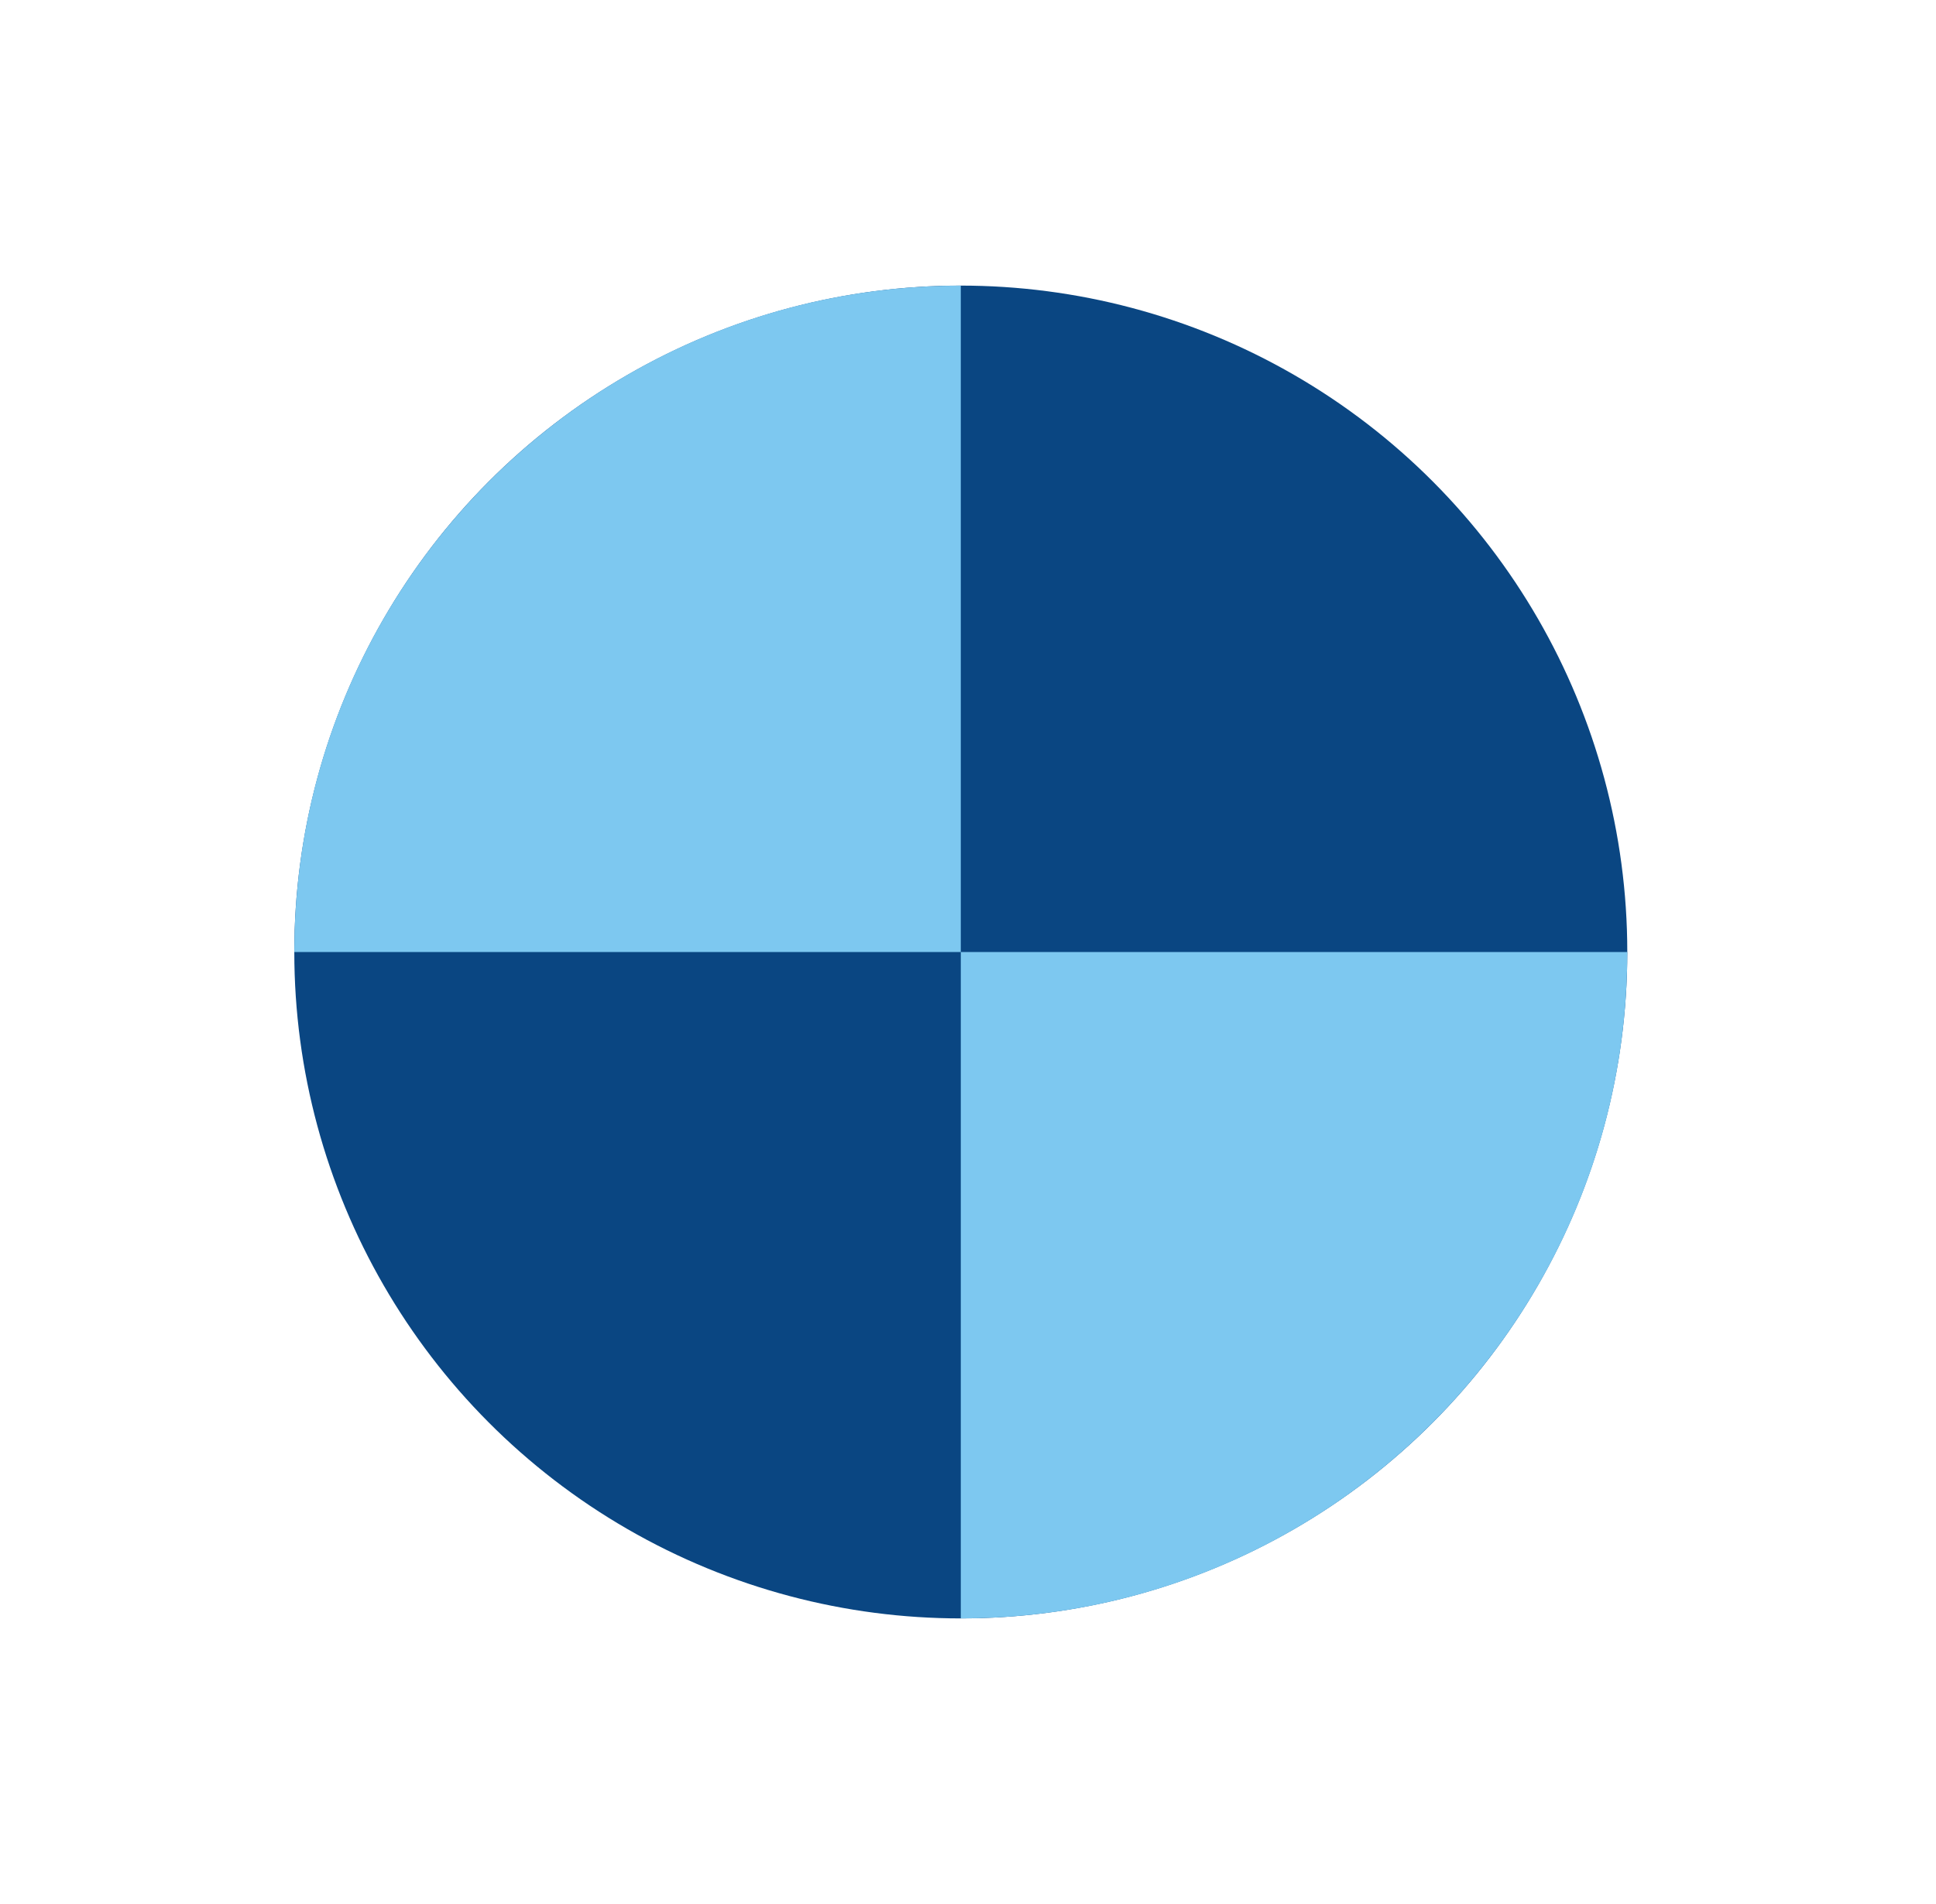
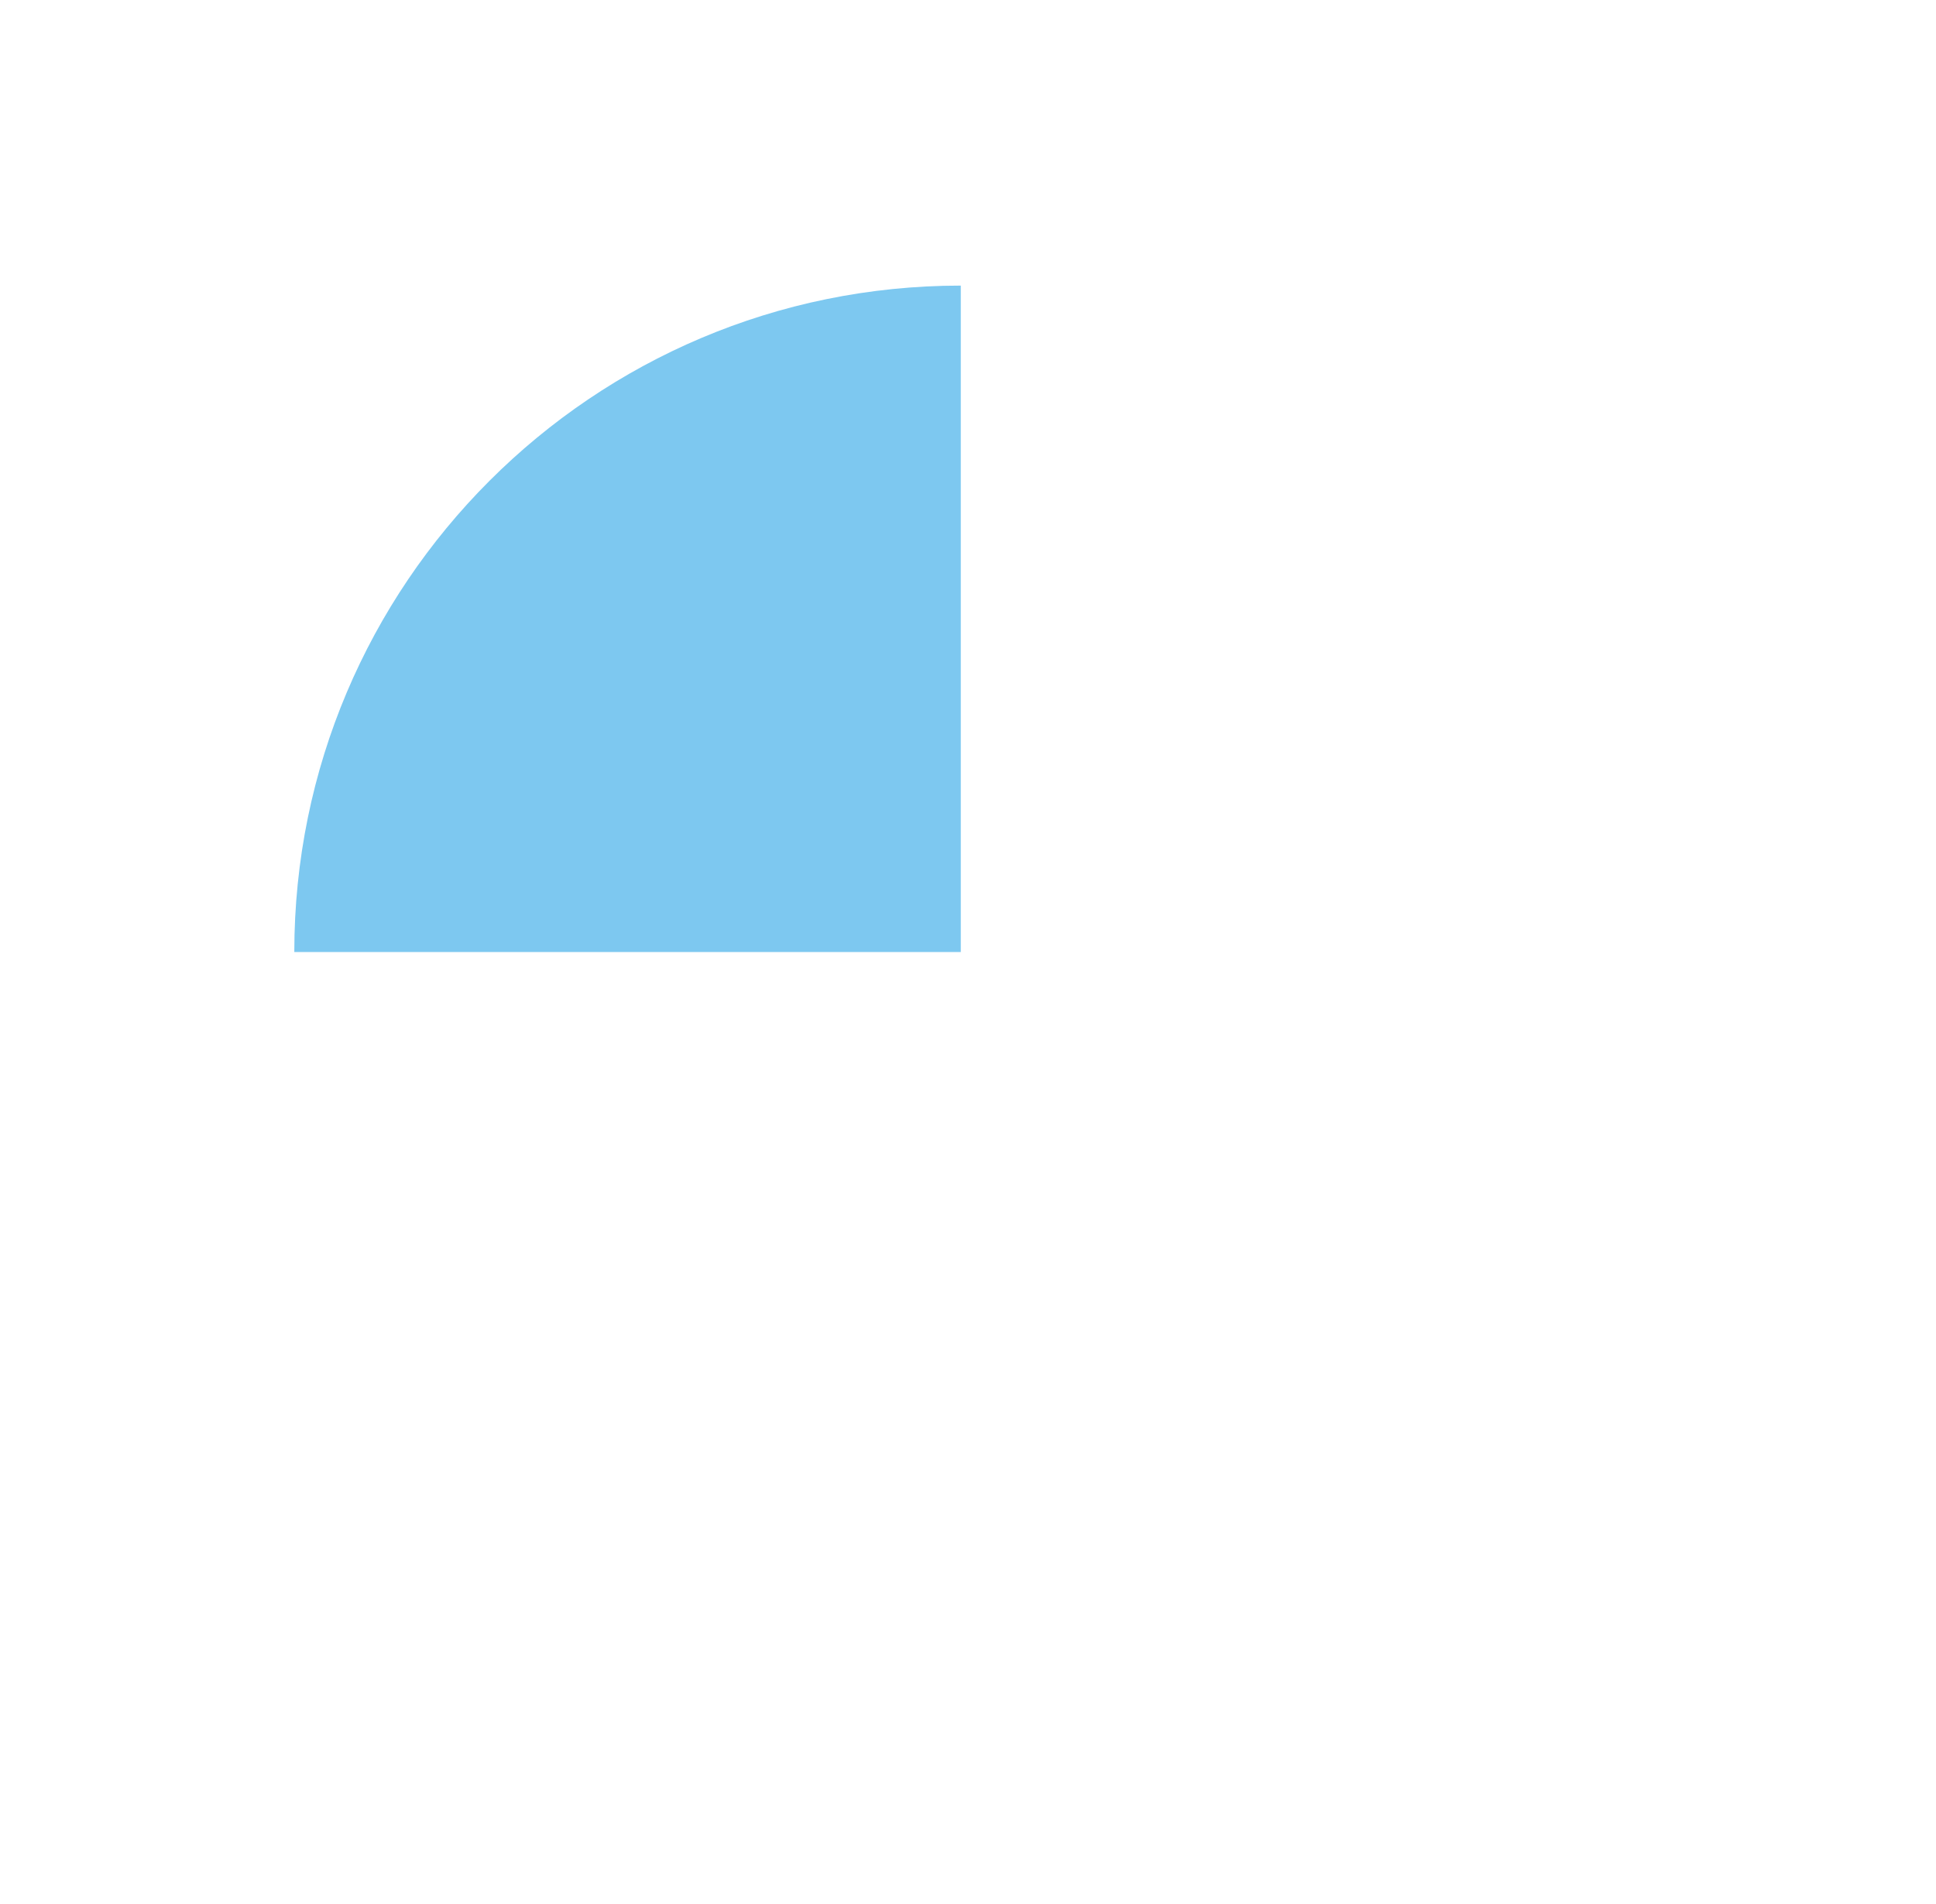
<svg xmlns="http://www.w3.org/2000/svg" width="61" height="60" viewBox="0 0 61 60" fill="none">
-   <circle cx="30.273" cy="30" r="21" fill="#0A4682" />
-   <path fill-rule="evenodd" clip-rule="evenodd" d="M30.273 51C41.871 51 51.273 41.598 51.273 30H30.273V9C18.675 9 9.273 18.402 9.273 30H30.273V51Z" fill="#7DC8F0" />
+   <path fill-rule="evenodd" clip-rule="evenodd" d="M30.273 51H30.273V9C18.675 9 9.273 18.402 9.273 30H30.273V51Z" fill="#7DC8F0" />
</svg>